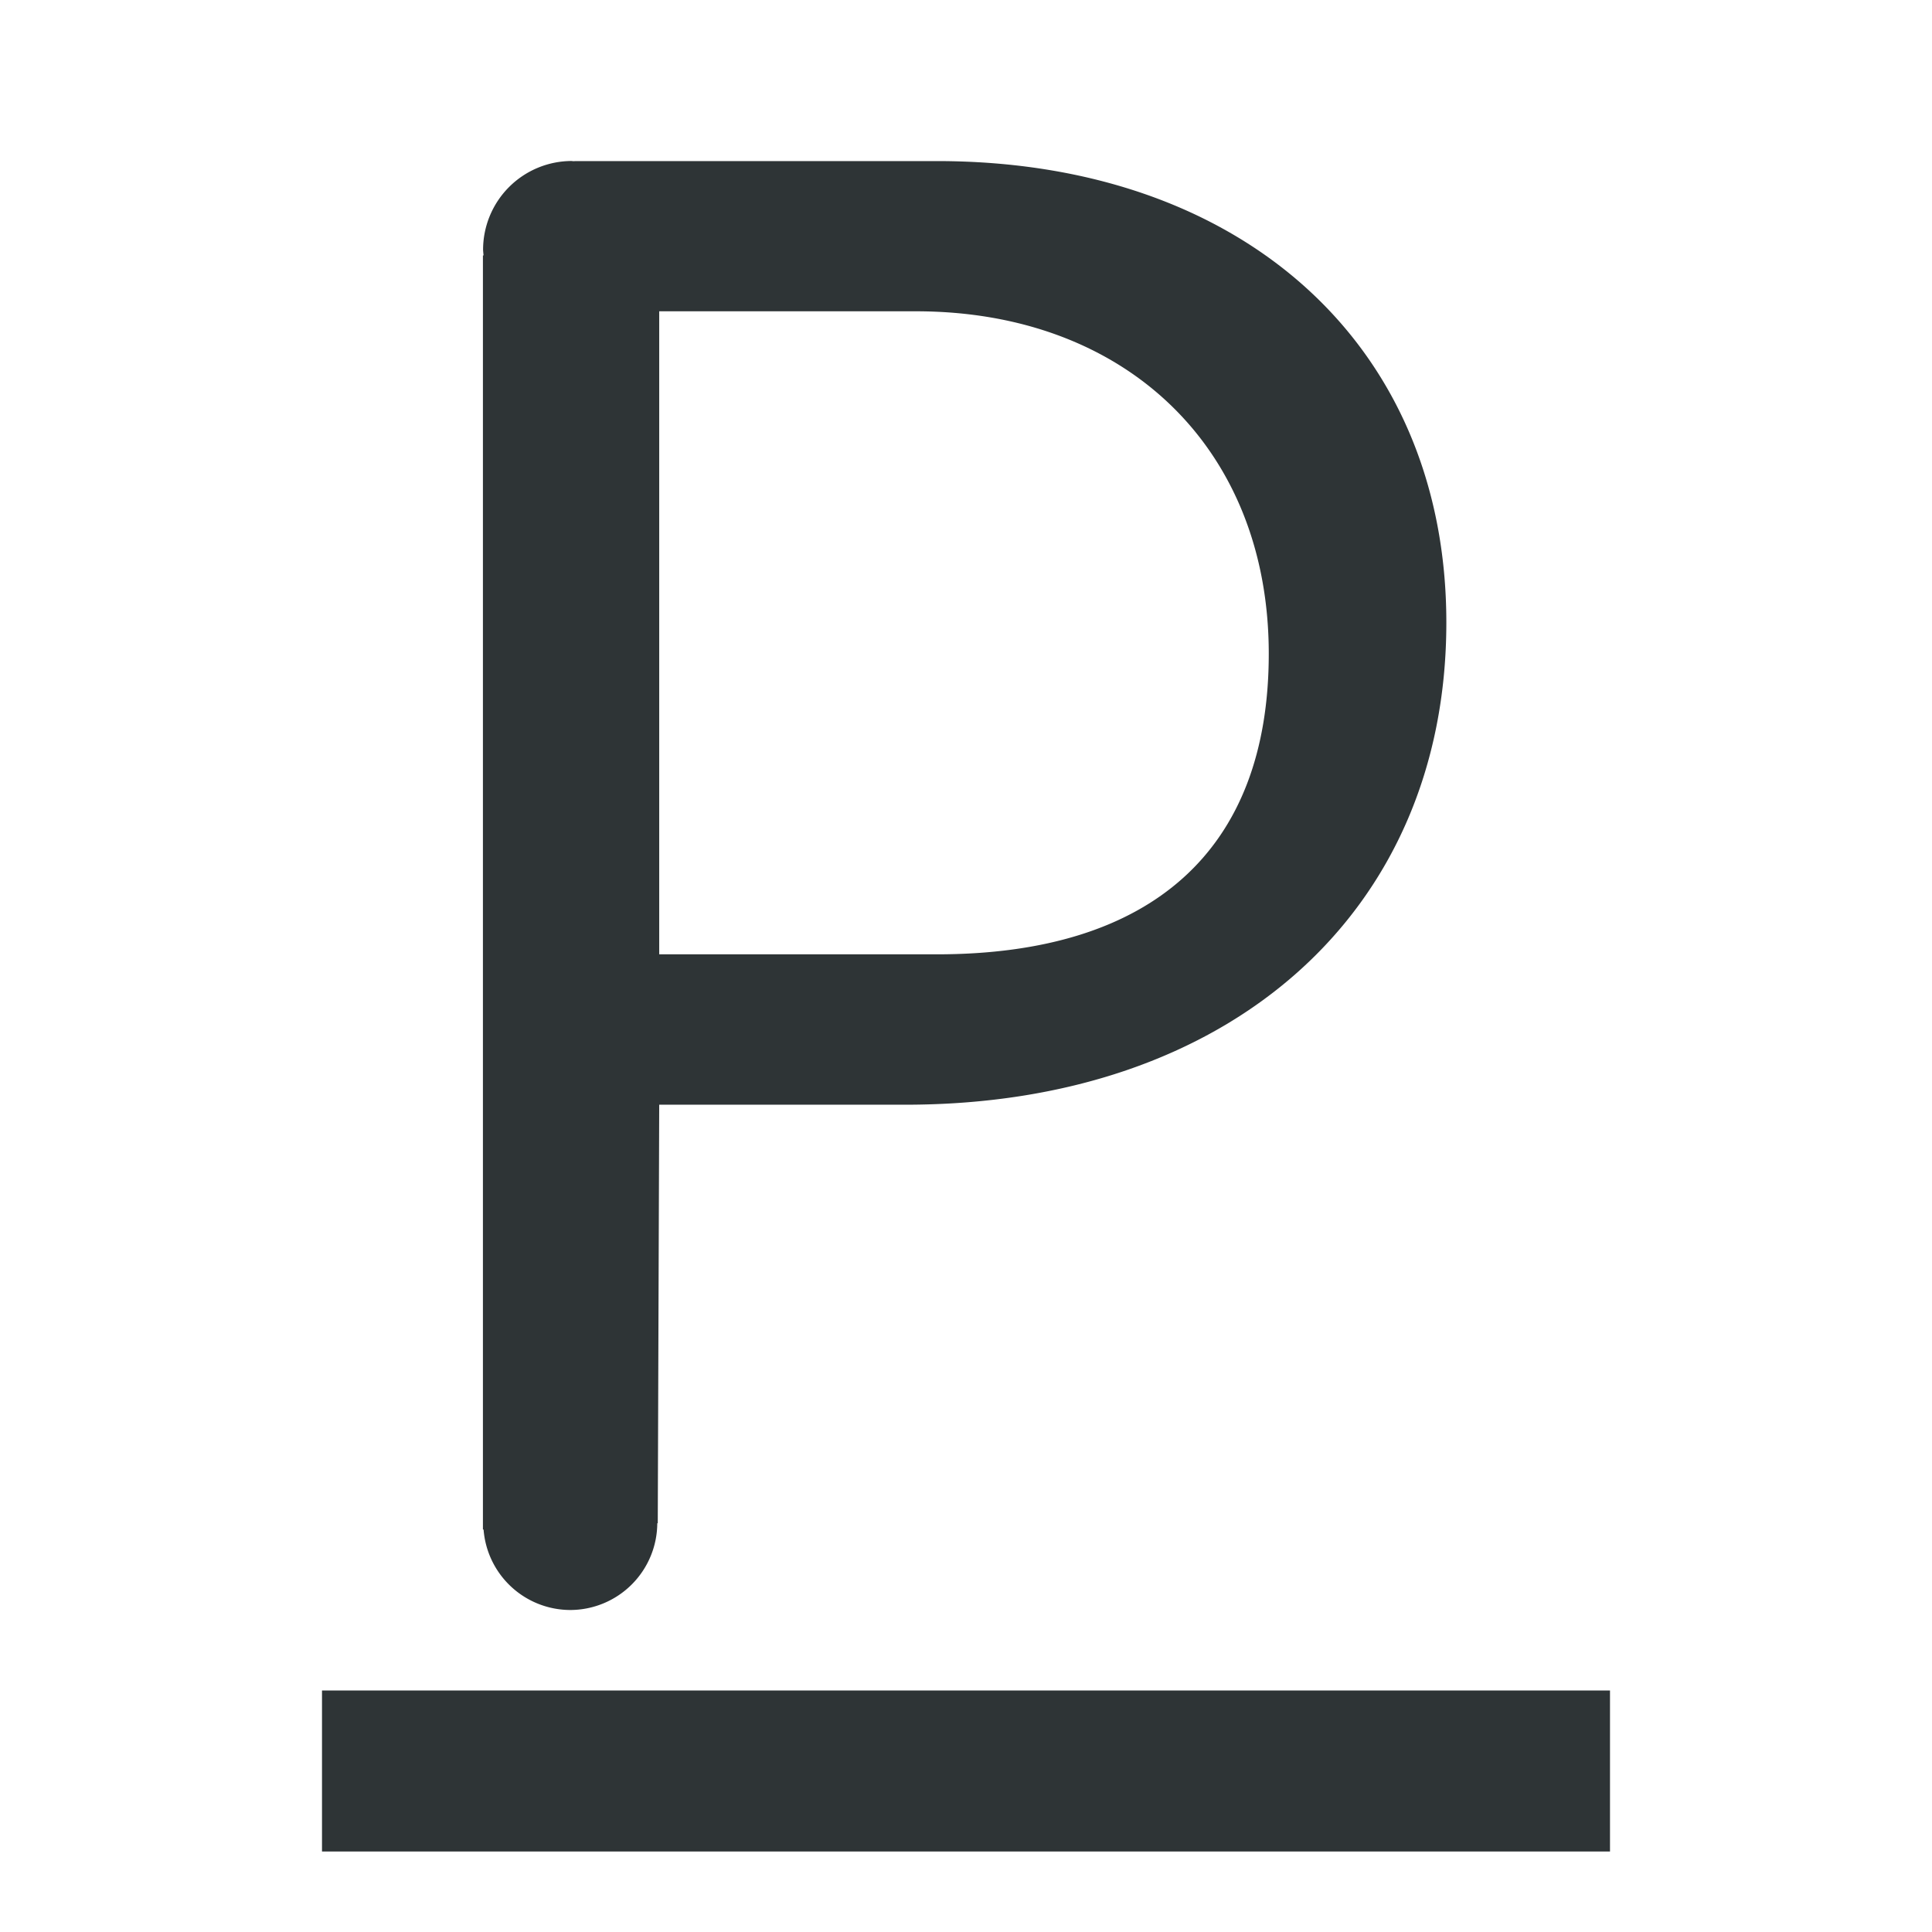
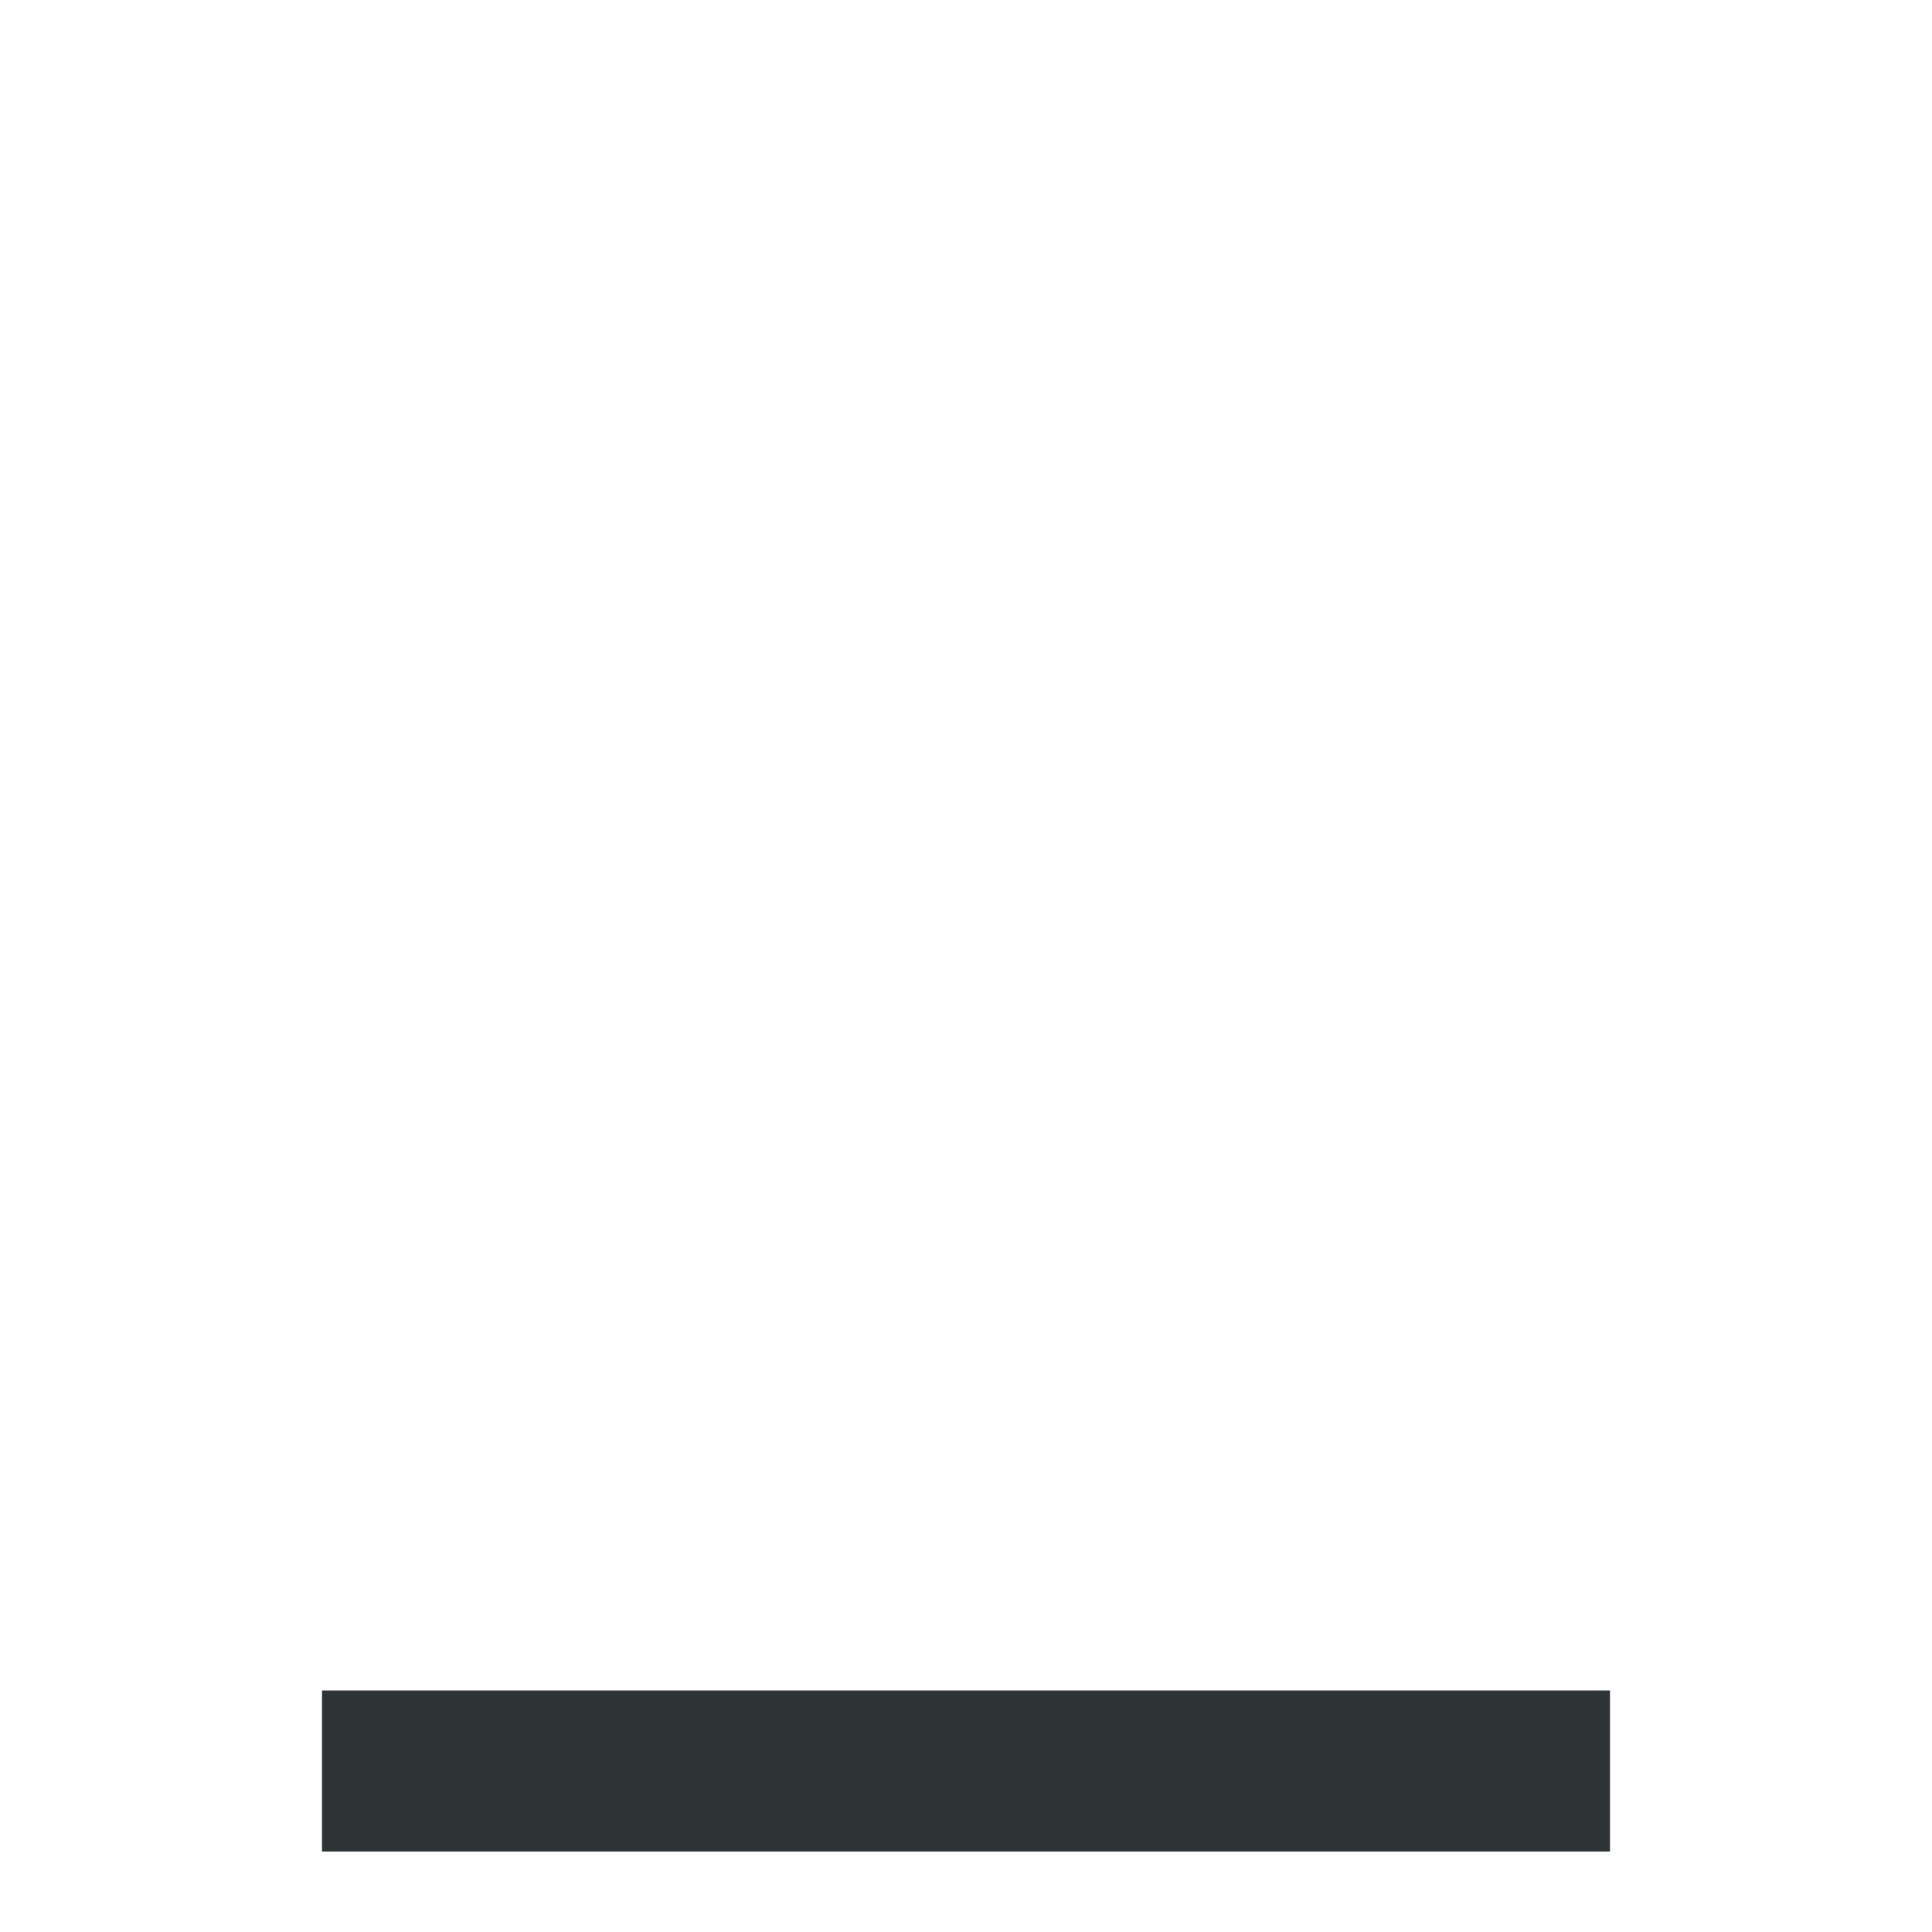
<svg xmlns="http://www.w3.org/2000/svg" viewBox="0 0 24 24">
  <g fill="#2e3436">
    <path d="m4 21h16v2h-16z" stroke-width="1.144" />
-     <path d="m7.105 2a1.103 1.103 0 0 0 -1.104 1.104 1.103 1.103 0 0 0 .006.068l-.008.002v15.826h.008a1.083 1.083 0 0 0 1.076 1 1.083 1.083 0 0 0 1.082-1.078h.006l.018-5.199h3.061c4.02 0 6.717-2.385 6.717-5.99 0-3.449-2.542-5.732-6.328-5.732h-4.504v.002a1.103 1.103 0 0 0 -.029-.002zm1.084 1.867h3.189c2.619 0 4.383 1.712 4.383 4.254 0 2.438-1.452 3.734-4.123 3.734h-3.449z" stroke-width=".648" />
  </g>
</svg>